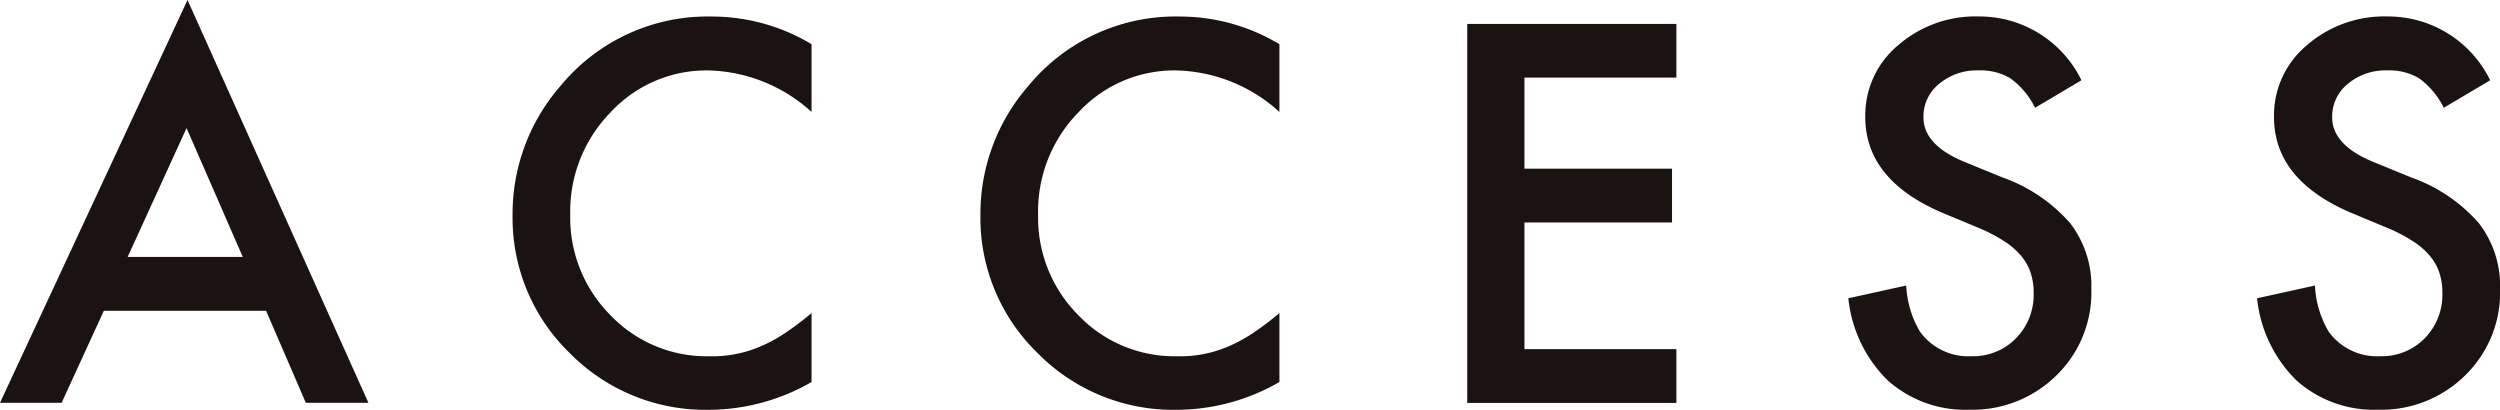
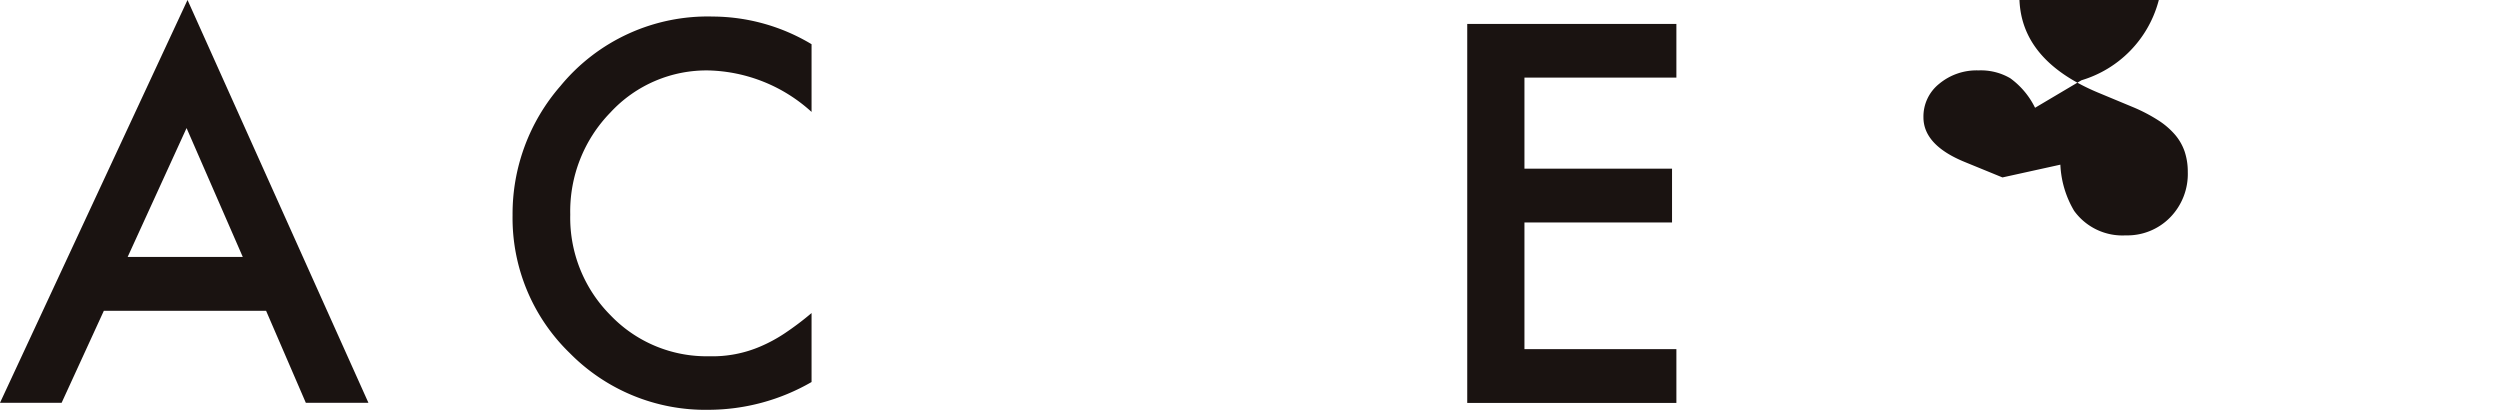
<svg xmlns="http://www.w3.org/2000/svg" width="143.985" height="23.597" viewBox="0 0 143.985 23.597">
  <g id="グループ_718" data-name="グループ 718" transform="translate(-463.613 217.646)">
    <path id="パス_2230" data-name="パス 2230" d="M478.938-199.747h-9.344l-2.432,5.3h-3.549l10.8-23.2,10.419,23.2h-3.605Zm-1.342-3.1-3.238-7.423-3.393,7.423Z" fill="#1a1311" />
    <path id="パス_2231" data-name="パス 2231" d="M510.354-215.1v3.9a9.138,9.138,0,0,0-5.91-2.389,7.528,7.528,0,0,0-5.67,2.417,8.156,8.156,0,0,0-2.318,5.882,7.955,7.955,0,0,0,2.318,5.8,7.657,7.657,0,0,0,5.684,2.362,6.973,6.973,0,0,0,2.955-.566,8.583,8.583,0,0,0,1.406-.763,16.663,16.663,0,0,0,1.535-1.16v3.973a11.9,11.9,0,0,1-5.938,1.6,10.956,10.956,0,0,1-7.988-3.266,10.825,10.825,0,0,1-3.294-7.946,11.209,11.209,0,0,1,2.757-7.437,10.975,10.975,0,0,1,8.779-4A11.147,11.147,0,0,1,510.354-215.1Z" fill="#1a1311" />
-     <path id="パス_2232" data-name="パス 2232" d="M537.3-215.1v3.9a9.136,9.136,0,0,0-5.909-2.389,7.525,7.525,0,0,0-5.67,2.417,8.152,8.152,0,0,0-2.319,5.882,7.952,7.952,0,0,0,2.319,5.8,7.655,7.655,0,0,0,5.683,2.362,6.973,6.973,0,0,0,2.955-.566,8.634,8.634,0,0,0,1.407-.763,16.657,16.657,0,0,0,1.534-1.16v3.973a11.9,11.9,0,0,1-5.938,1.6,10.956,10.956,0,0,1-7.988-3.266,10.829,10.829,0,0,1-3.294-7.946,11.208,11.208,0,0,1,2.757-7.437,10.976,10.976,0,0,1,8.779-4A11.145,11.145,0,0,1,537.3-215.1Z" fill="#1a1311" />
    <path id="パス_2233" data-name="パス 2233" d="M560.163-213.178h-8.751v5.245h8.5v3.1h-8.5v7.295h8.751v3.1H548.117v-21.829h12.046Z" fill="#1a1311" />
-     <path id="パス_2234" data-name="パス 2234" d="M583.492-213.023l-2.672,1.584a4.6,4.6,0,0,0-1.427-1.7,3.344,3.344,0,0,0-1.825-.452,3.372,3.372,0,0,0-2.276.777,2.408,2.408,0,0,0-.9,1.923q0,1.6,2.375,2.573l2.176.891a9.291,9.291,0,0,1,3.889,2.623,5.914,5.914,0,0,1,1.23,3.8,6.667,6.667,0,0,1-2.008,4.976,6.89,6.89,0,0,1-5.019,1.98,6.715,6.715,0,0,1-4.694-1.683,7.736,7.736,0,0,1-2.275-4.736l3.335-.735a5.688,5.688,0,0,0,.792,2.658,3.43,3.43,0,0,0,2.969,1.414,3.448,3.448,0,0,0,2.56-1.033,3.572,3.572,0,0,0,1.017-2.615,3.673,3.673,0,0,0-.176-1.167,2.982,2.982,0,0,0-.552-.975,4.376,4.376,0,0,0-.968-.834,9.374,9.374,0,0,0-1.414-.743l-2.106-.876q-4.483-1.895-4.482-5.542a5.255,5.255,0,0,1,1.88-4.114,6.791,6.791,0,0,1,4.68-1.669A6.535,6.535,0,0,1,583.492-213.023Z" fill="#1a1311" />
-     <path id="パス_2235" data-name="パス 2235" d="M607.032-213.023l-2.672,1.584a4.6,4.6,0,0,0-1.427-1.7,3.342,3.342,0,0,0-1.825-.452,3.372,3.372,0,0,0-2.276.777,2.411,2.411,0,0,0-.9,1.923q0,1.6,2.375,2.573l2.176.891a9.291,9.291,0,0,1,3.889,2.623,5.914,5.914,0,0,1,1.23,3.8,6.667,6.667,0,0,1-2.008,4.976,6.891,6.891,0,0,1-5.019,1.98,6.714,6.714,0,0,1-4.694-1.683,7.736,7.736,0,0,1-2.275-4.736l3.335-.735a5.7,5.7,0,0,0,.792,2.658,3.431,3.431,0,0,0,2.969,1.414,3.448,3.448,0,0,0,2.56-1.033,3.568,3.568,0,0,0,1.017-2.615,3.673,3.673,0,0,0-.176-1.167,2.982,2.982,0,0,0-.552-.975,4.376,4.376,0,0,0-.968-.834,9.374,9.374,0,0,0-1.414-.743l-2.106-.876q-4.484-1.895-4.482-5.542a5.255,5.255,0,0,1,1.88-4.114,6.792,6.792,0,0,1,4.68-1.669A6.535,6.535,0,0,1,607.032-213.023Z" fill="#1a1311" />
+     <path id="パス_2234" data-name="パス 2234" d="M583.492-213.023l-2.672,1.584a4.6,4.6,0,0,0-1.427-1.7,3.344,3.344,0,0,0-1.825-.452,3.372,3.372,0,0,0-2.276.777,2.408,2.408,0,0,0-.9,1.923q0,1.6,2.375,2.573l2.176.891l3.335-.735a5.688,5.688,0,0,0,.792,2.658,3.43,3.43,0,0,0,2.969,1.414,3.448,3.448,0,0,0,2.56-1.033,3.572,3.572,0,0,0,1.017-2.615,3.673,3.673,0,0,0-.176-1.167,2.982,2.982,0,0,0-.552-.975,4.376,4.376,0,0,0-.968-.834,9.374,9.374,0,0,0-1.414-.743l-2.106-.876q-4.483-1.895-4.482-5.542a5.255,5.255,0,0,1,1.88-4.114,6.791,6.791,0,0,1,4.68-1.669A6.535,6.535,0,0,1,583.492-213.023Z" fill="#1a1311" />
  </g>
</svg>